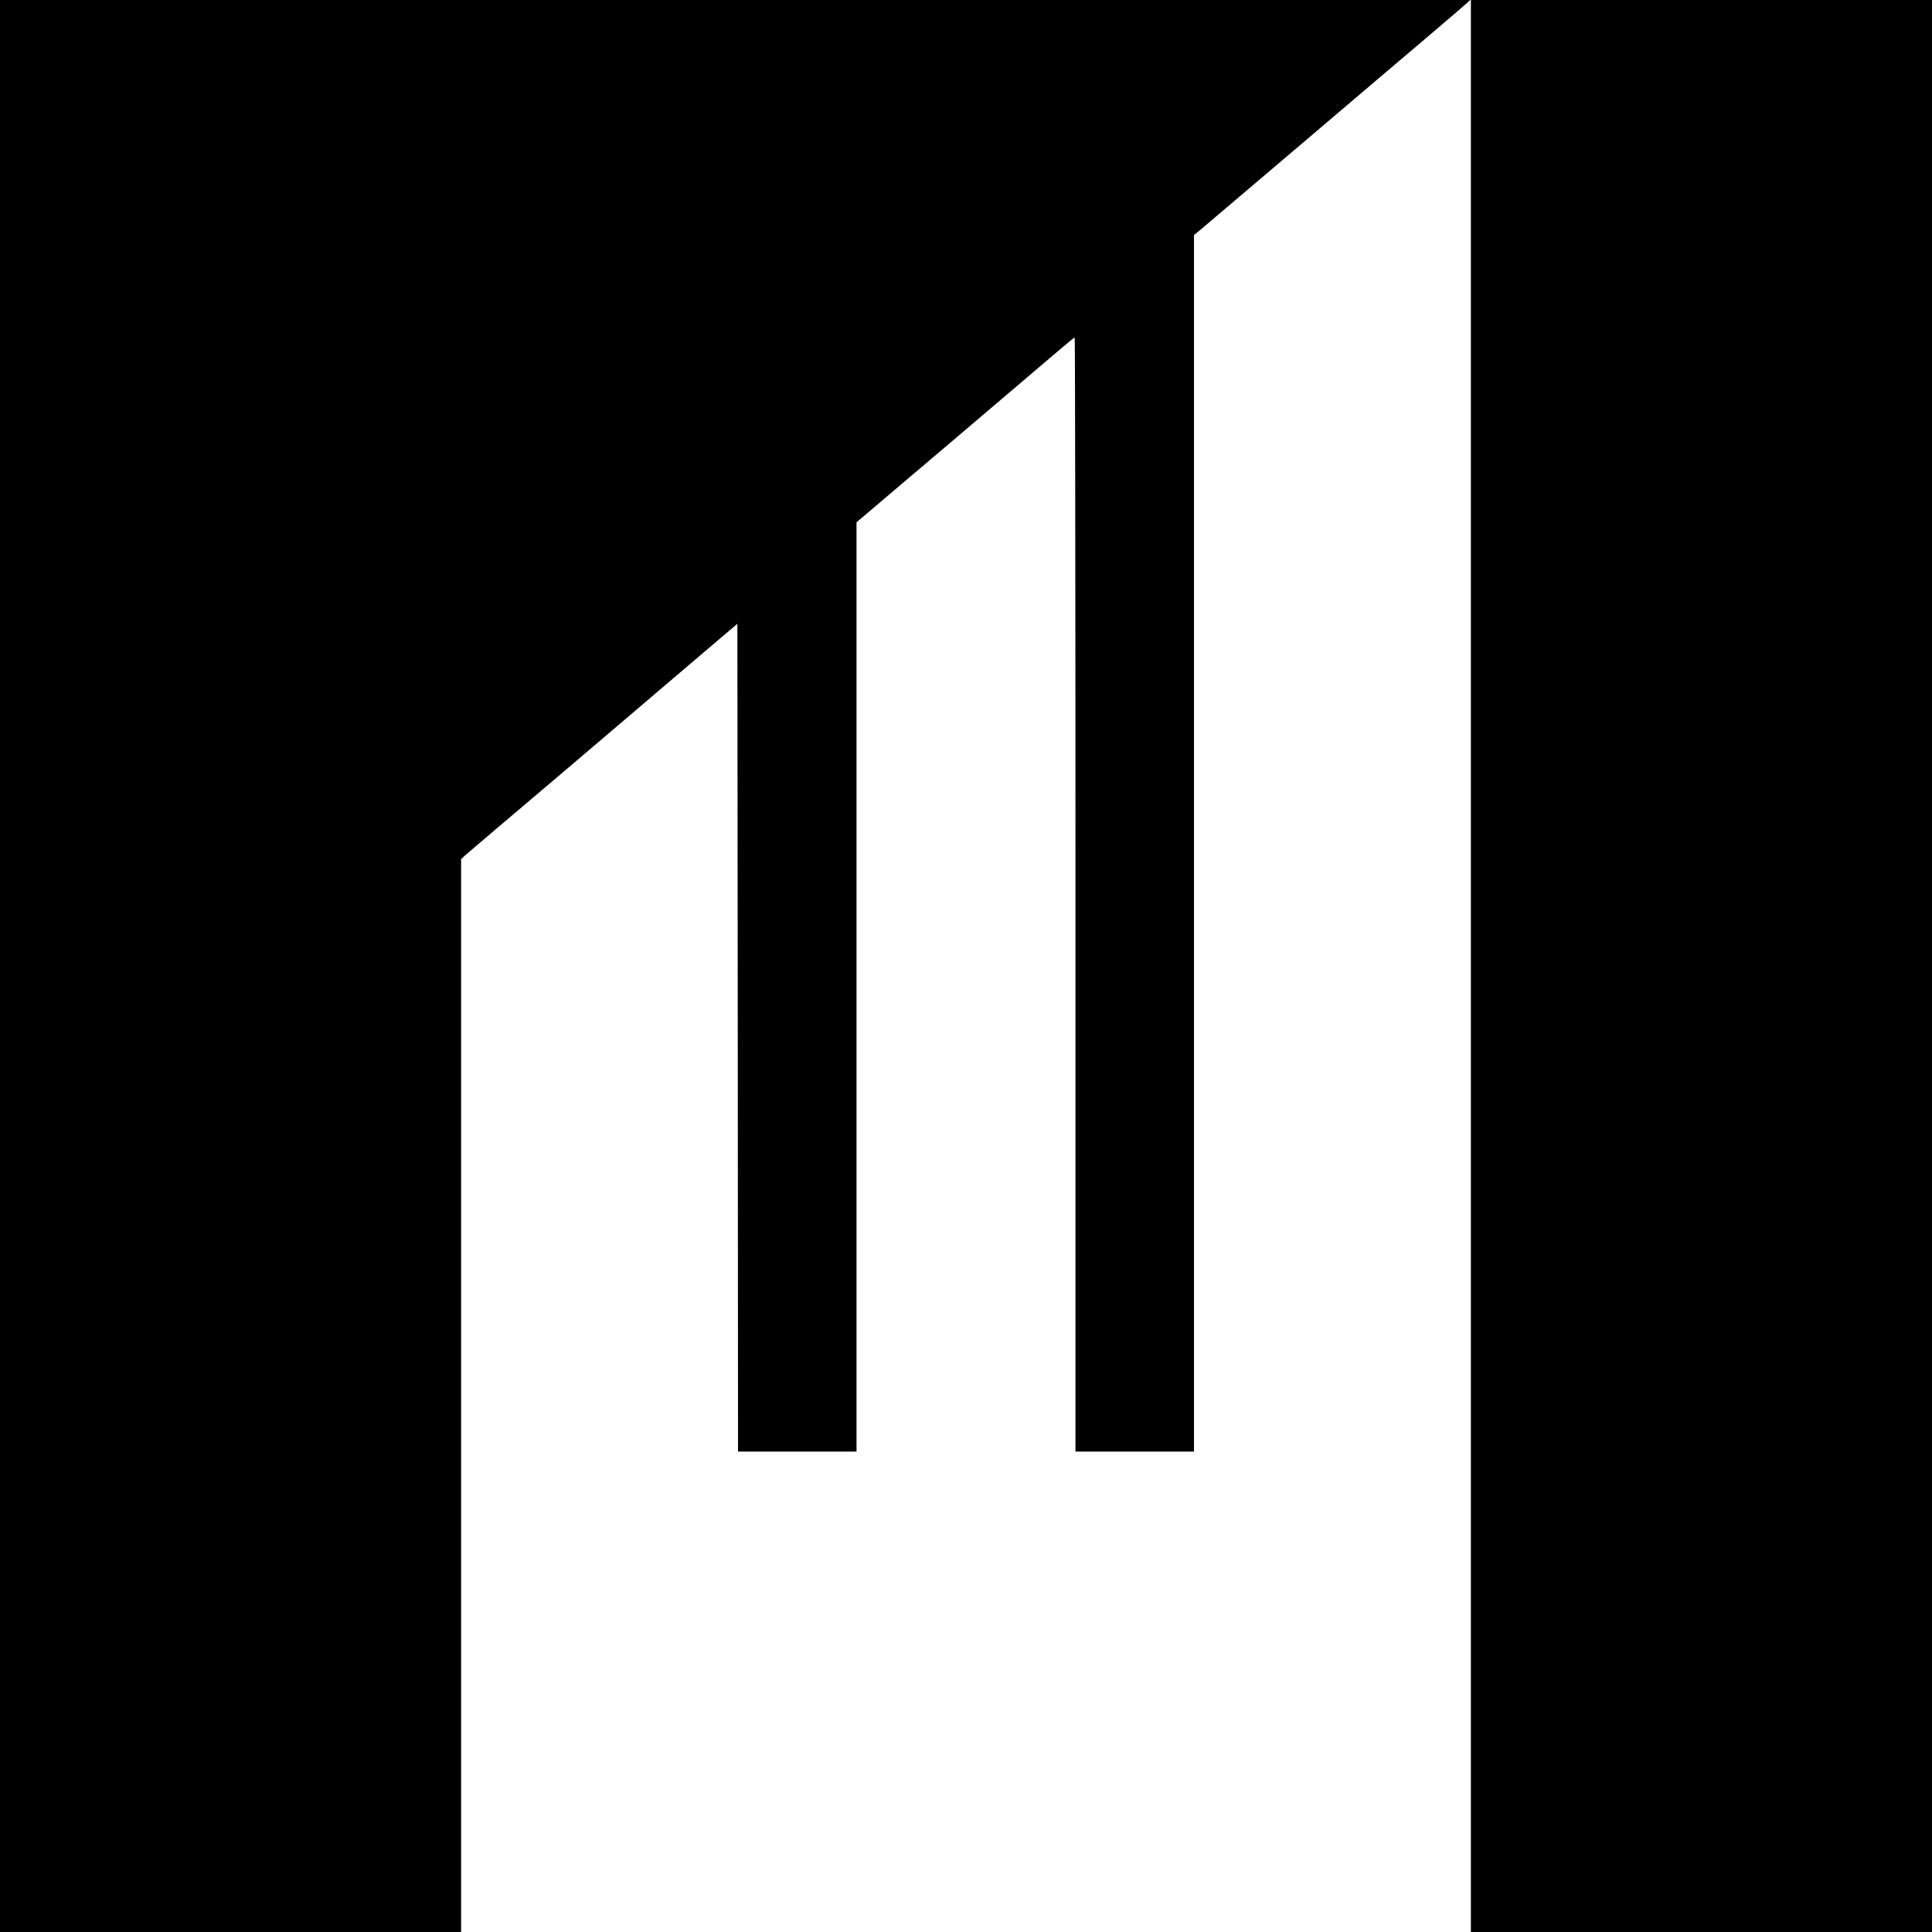
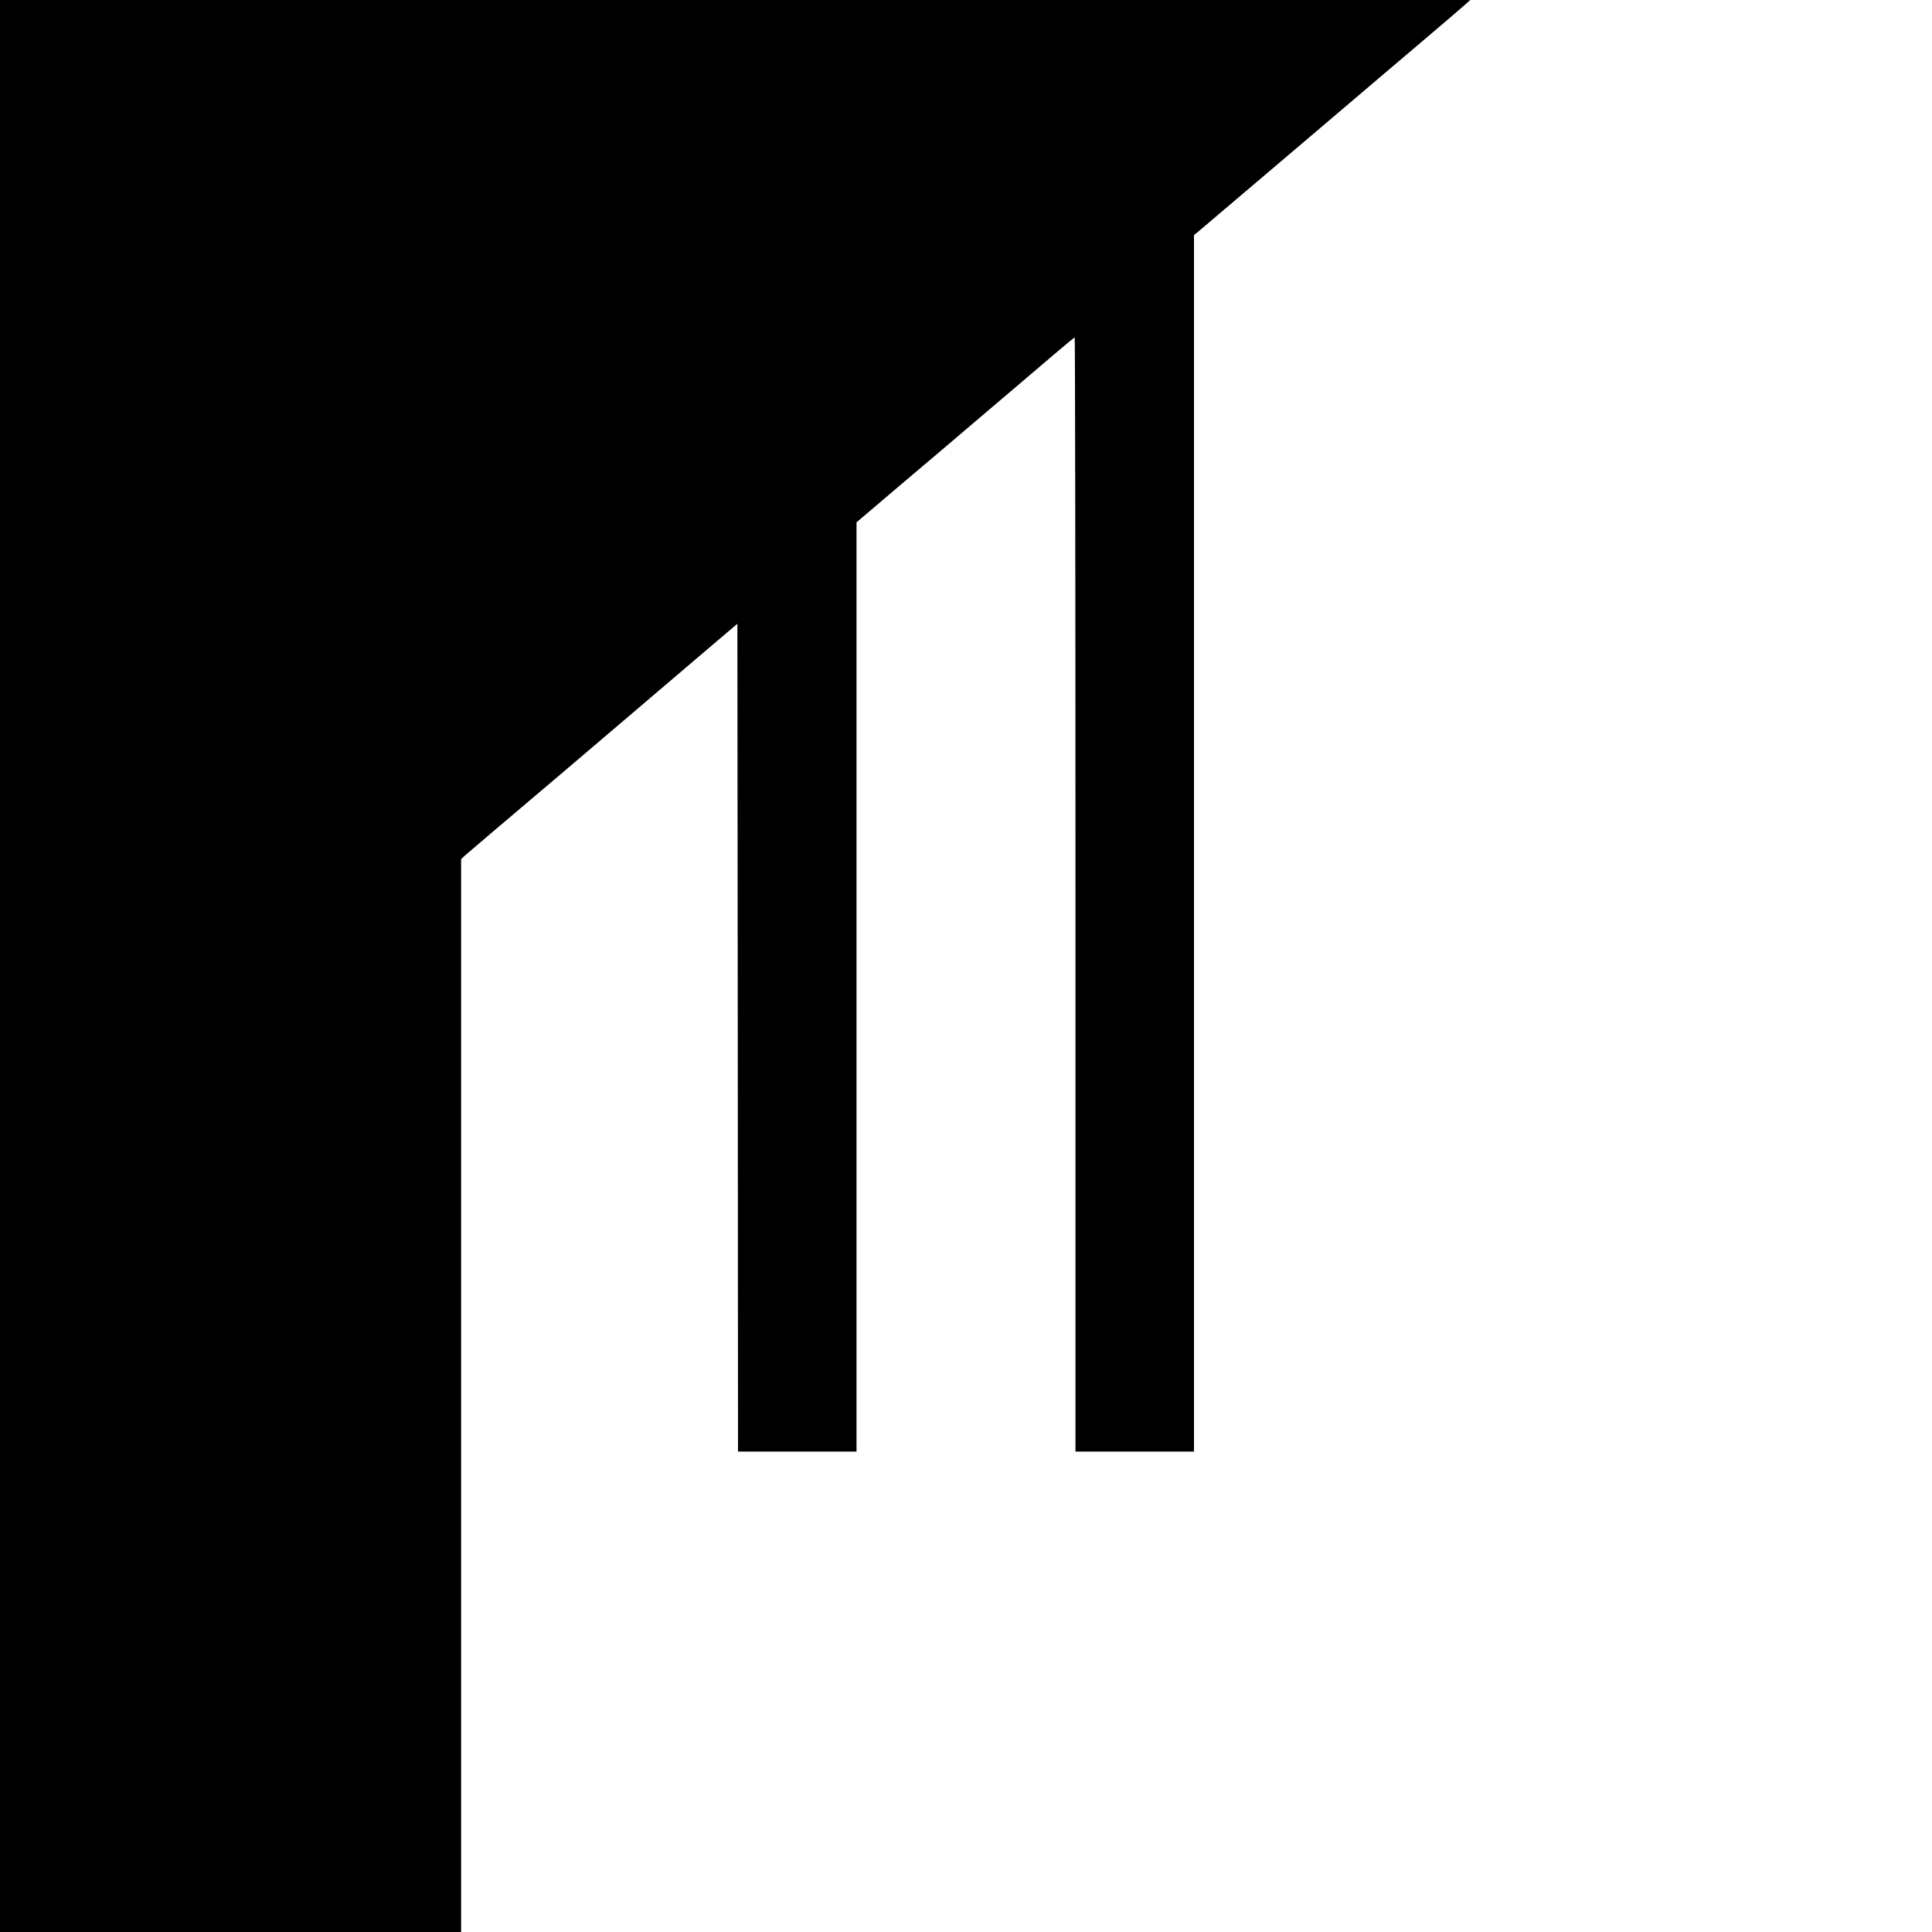
<svg xmlns="http://www.w3.org/2000/svg" version="1.0" width="1500pt" height="1500pt" viewBox="0 0 1500 1500" preserveAspectRatio="xMidYMid meet">
  <g transform="translate(0,1500) scale(0.1,-0.1)" fill="#000000" stroke="none">
    <path d="M0 7500 l0 -7500 1790 0 1790 0 0 4165 0 4165 37 34 c21 18 128 109 237 202 351 297 603 511 976 829 200 171 483 412 629 536 l266 226 3 -3214 2 -3213 460 0 460 0 0 3608 0 3607 143 121 c78 67 295 251 482 409 306 260 567 482 937 797 69 59 129 108 132 108 3 0 6 -1946 6 -4325 l0 -4325 460 0 460 0 0 4723 0 4722 43 35 c23 19 375 318 782 664 407 346 859 731 1005 854 146 124 276 236 290 249 l25 23 -5708 0 -5707 0 0 -7500z" />
-     <path d="M11420 7500 l0 -7500 1790 0 1790 0 0 7500 0 7500 -1790 0 -1790 0 0 -7500z" />
  </g>
</svg>